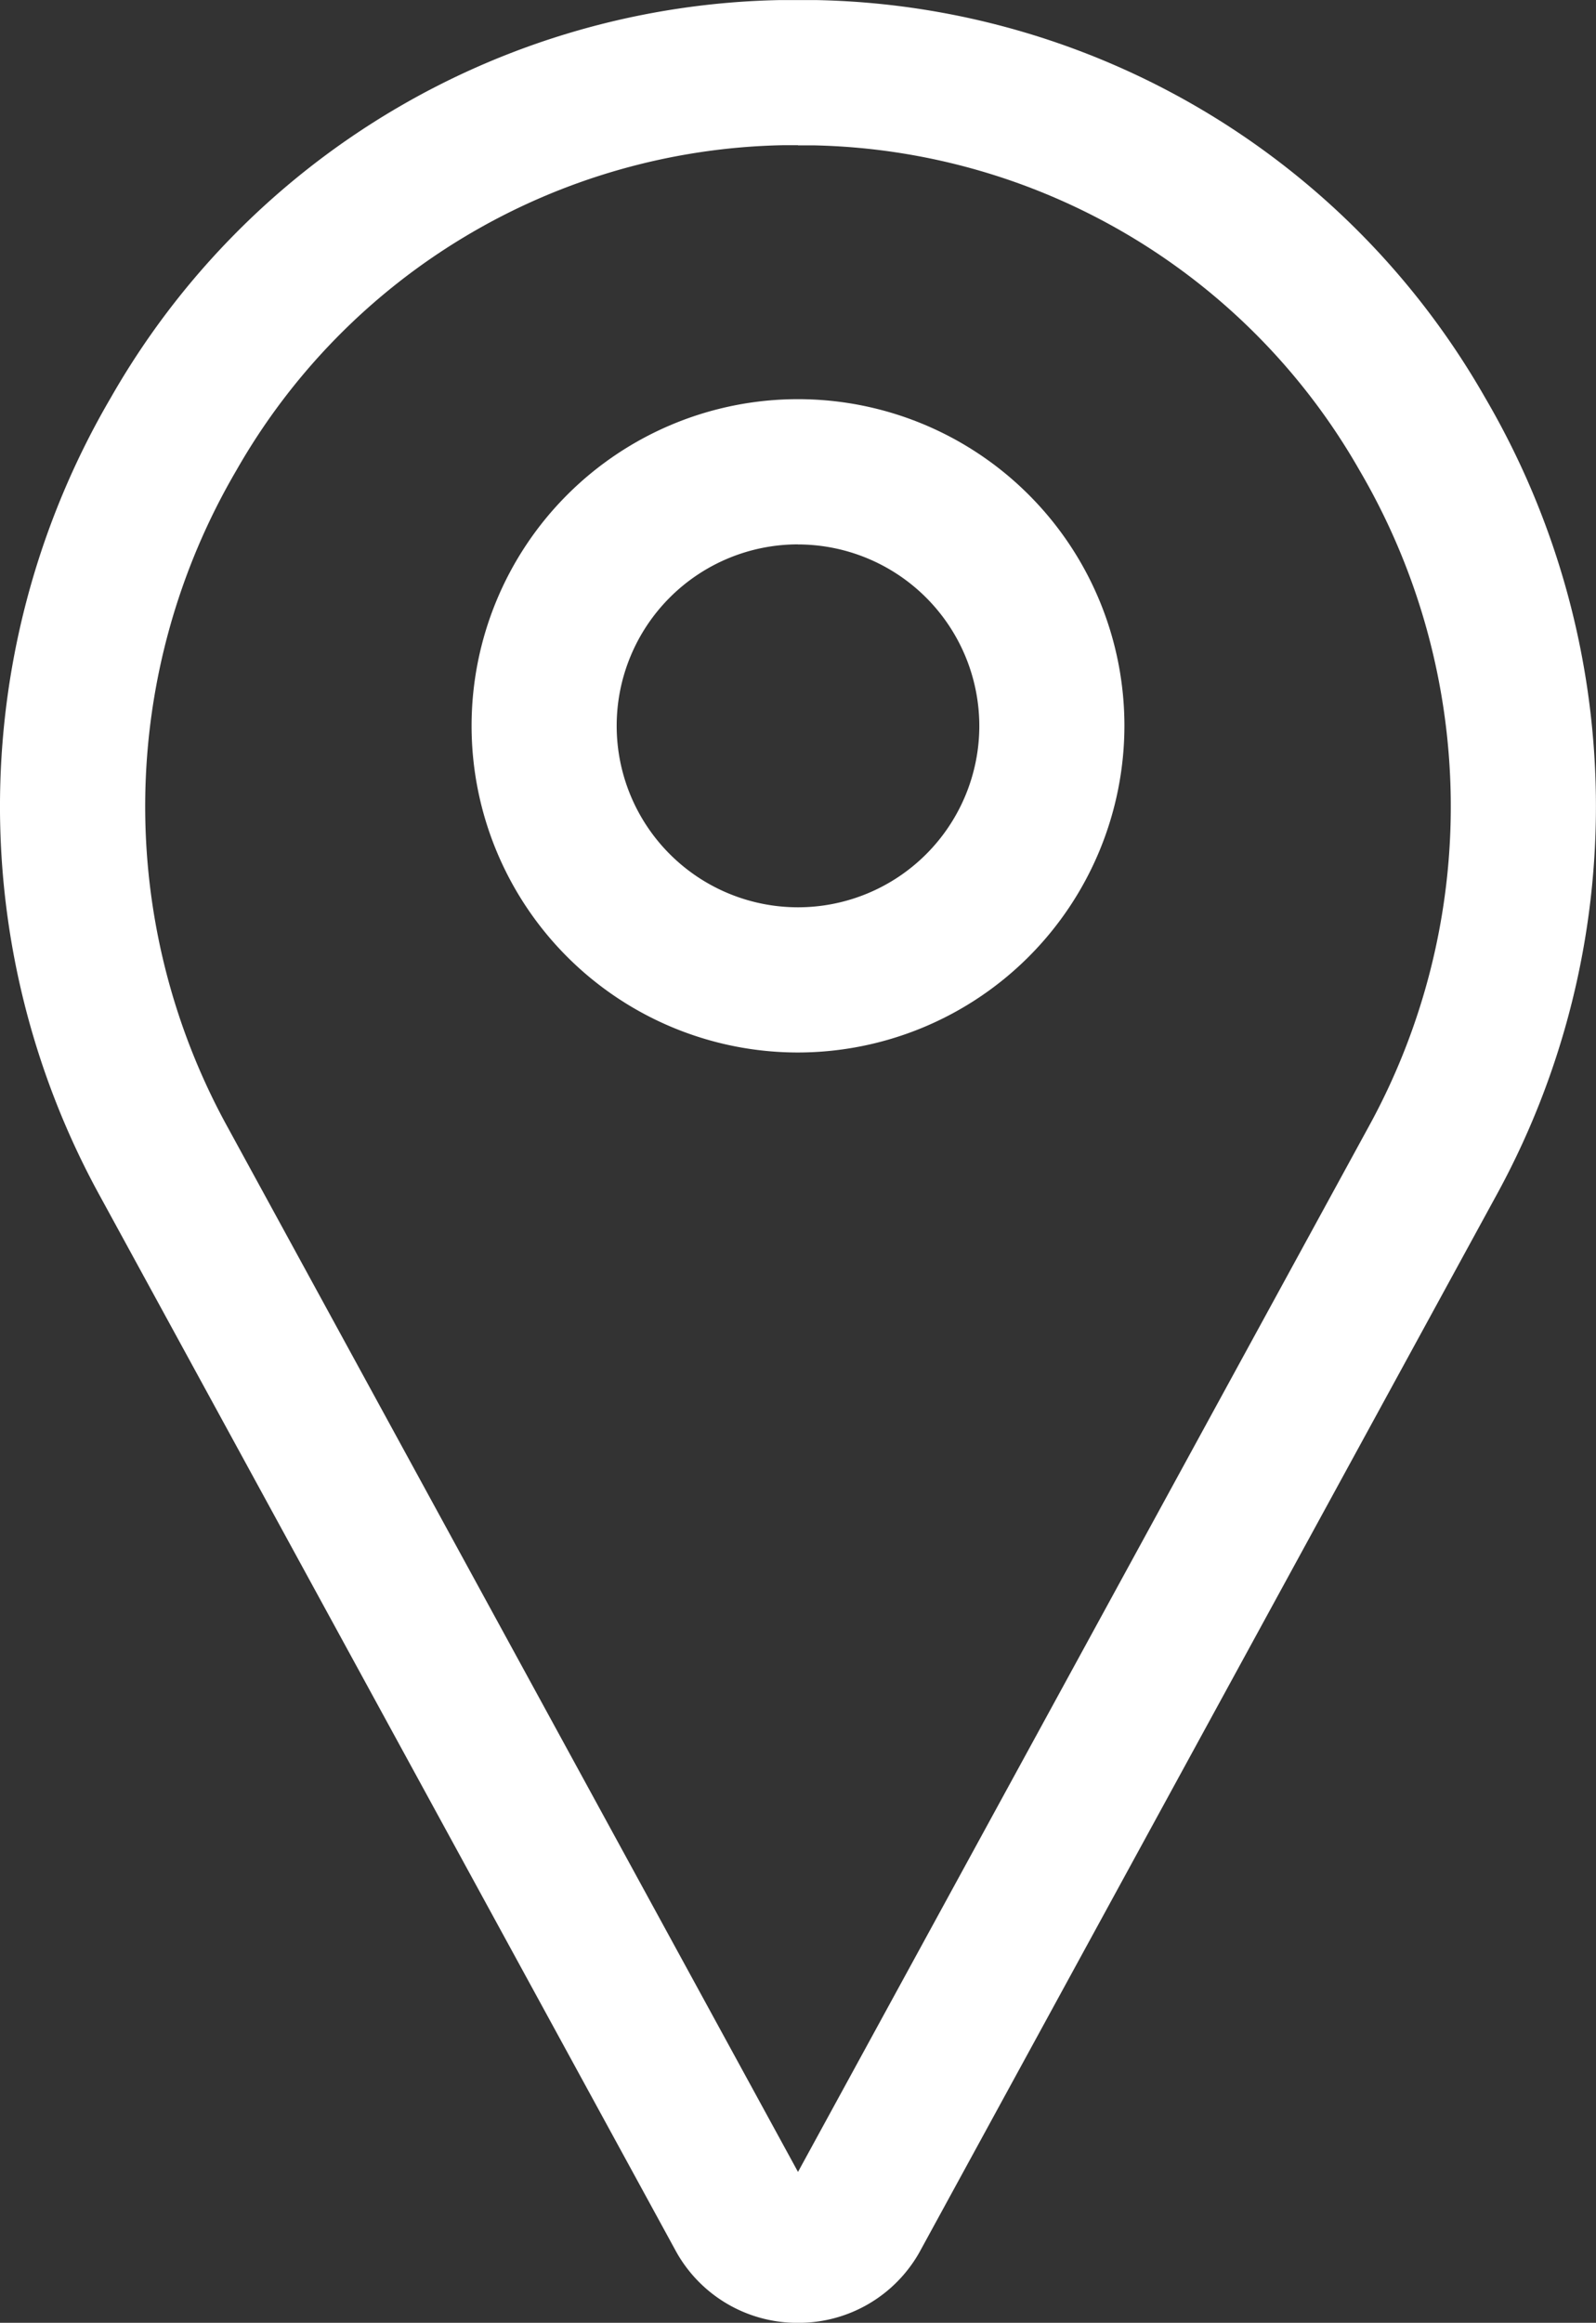
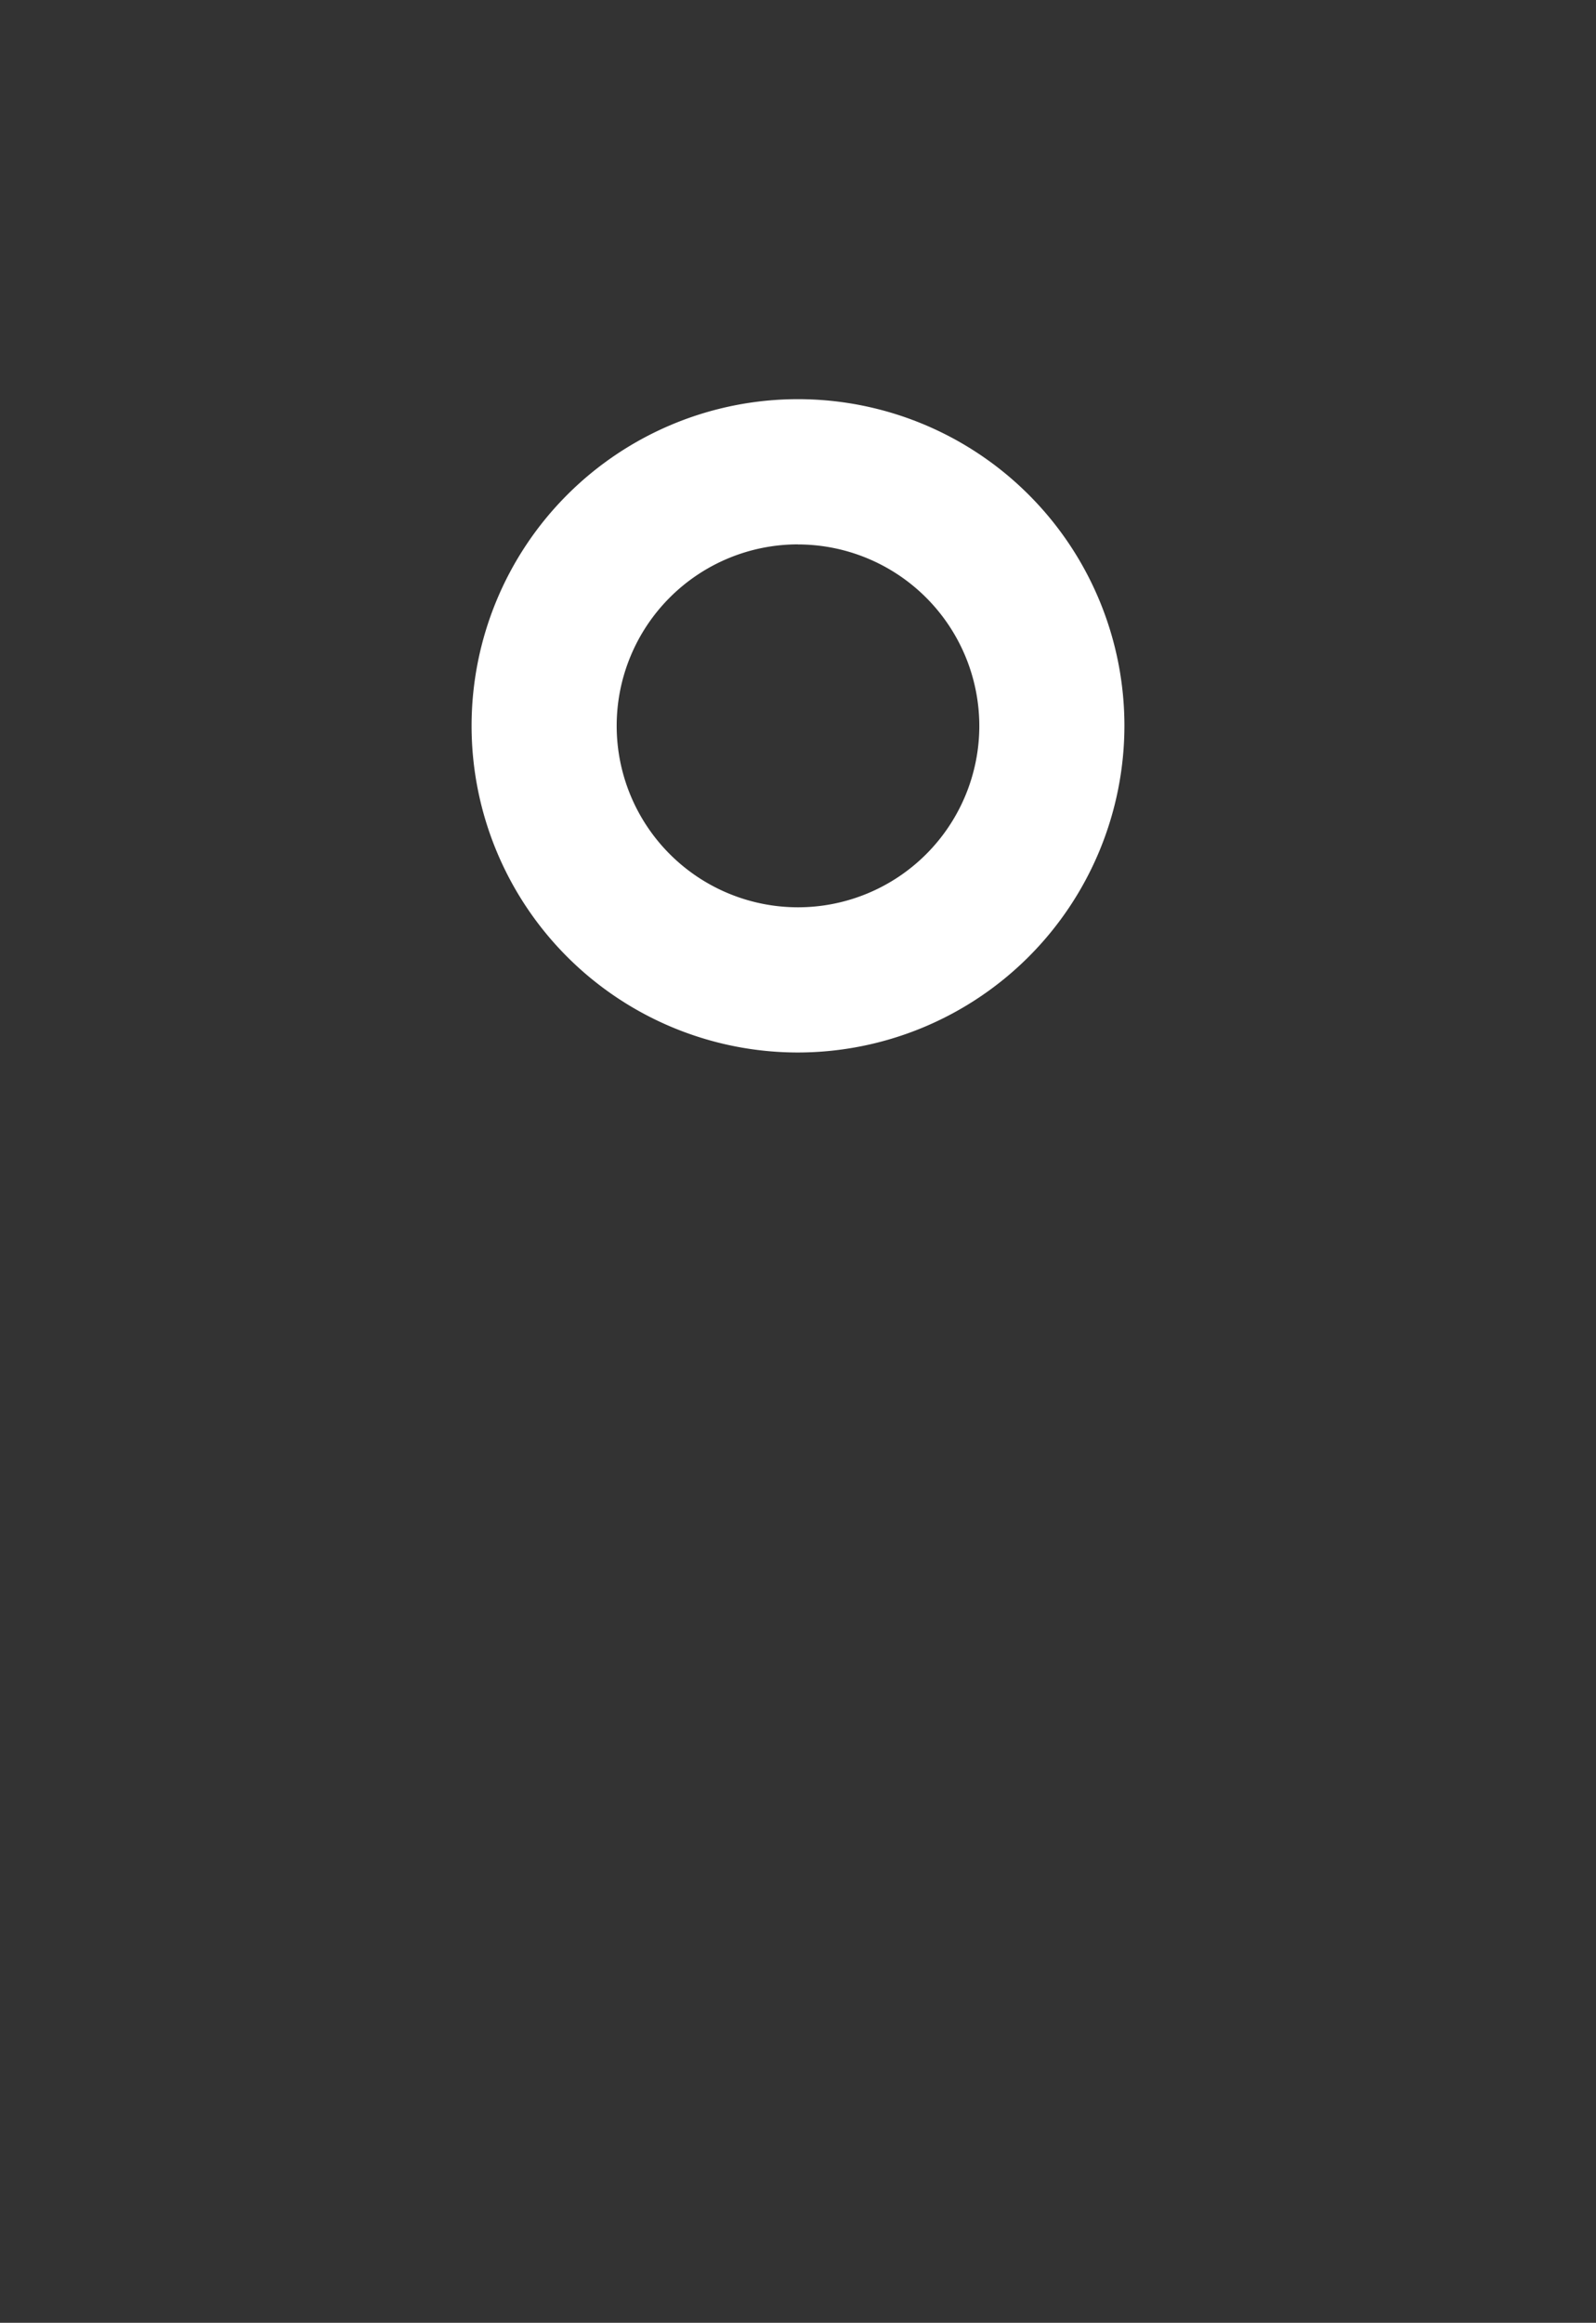
<svg xmlns="http://www.w3.org/2000/svg" width="22.692" height="33" viewBox="0 0 22.692 33">
  <rect x="0" y="0" width="22.692" height="33" fill="#333333" stroke="none" />
  <g id="icon-address" transform="translate(-79.968 0.001)">
-     <path id="Path_3242" data-name="Path 3242" d="M91.313,33a1.971,1.971,0,0,1-1.725-1l-.011-.02L81.394,17a11.489,11.489,0,0,1,.15-11.352A11.2,11.2,0,0,1,91.059,0c.169,0,.339,0,.508,0a11.2,11.2,0,0,1,9.516,5.648A11.489,11.489,0,0,1,101.233,17L93.05,31.98l-.011.02a1.971,1.971,0,0,1-1.725,1Zm0-30.938-.212,0a9.151,9.151,0,0,0-7.773,4.621,9.441,9.441,0,0,0-.124,9.329l8.11,14.844,8.11-14.843A9.441,9.441,0,0,0,99.3,6.685a9.151,9.151,0,0,0-7.773-4.621l-.212,0Z" fill="#fff" />
    <path id="Path_3243" data-name="Path 3243" d="M188.641,97.281a4.641,4.641,0,1,1,4.641-4.641A4.646,4.646,0,0,1,188.641,97.281Zm0-7.219a2.578,2.578,0,1,0,2.578,2.578A2.581,2.581,0,0,0,188.641,90.063Z" transform="translate(-97.327 -82.329)" fill="#fff" />
  </g>
</svg>